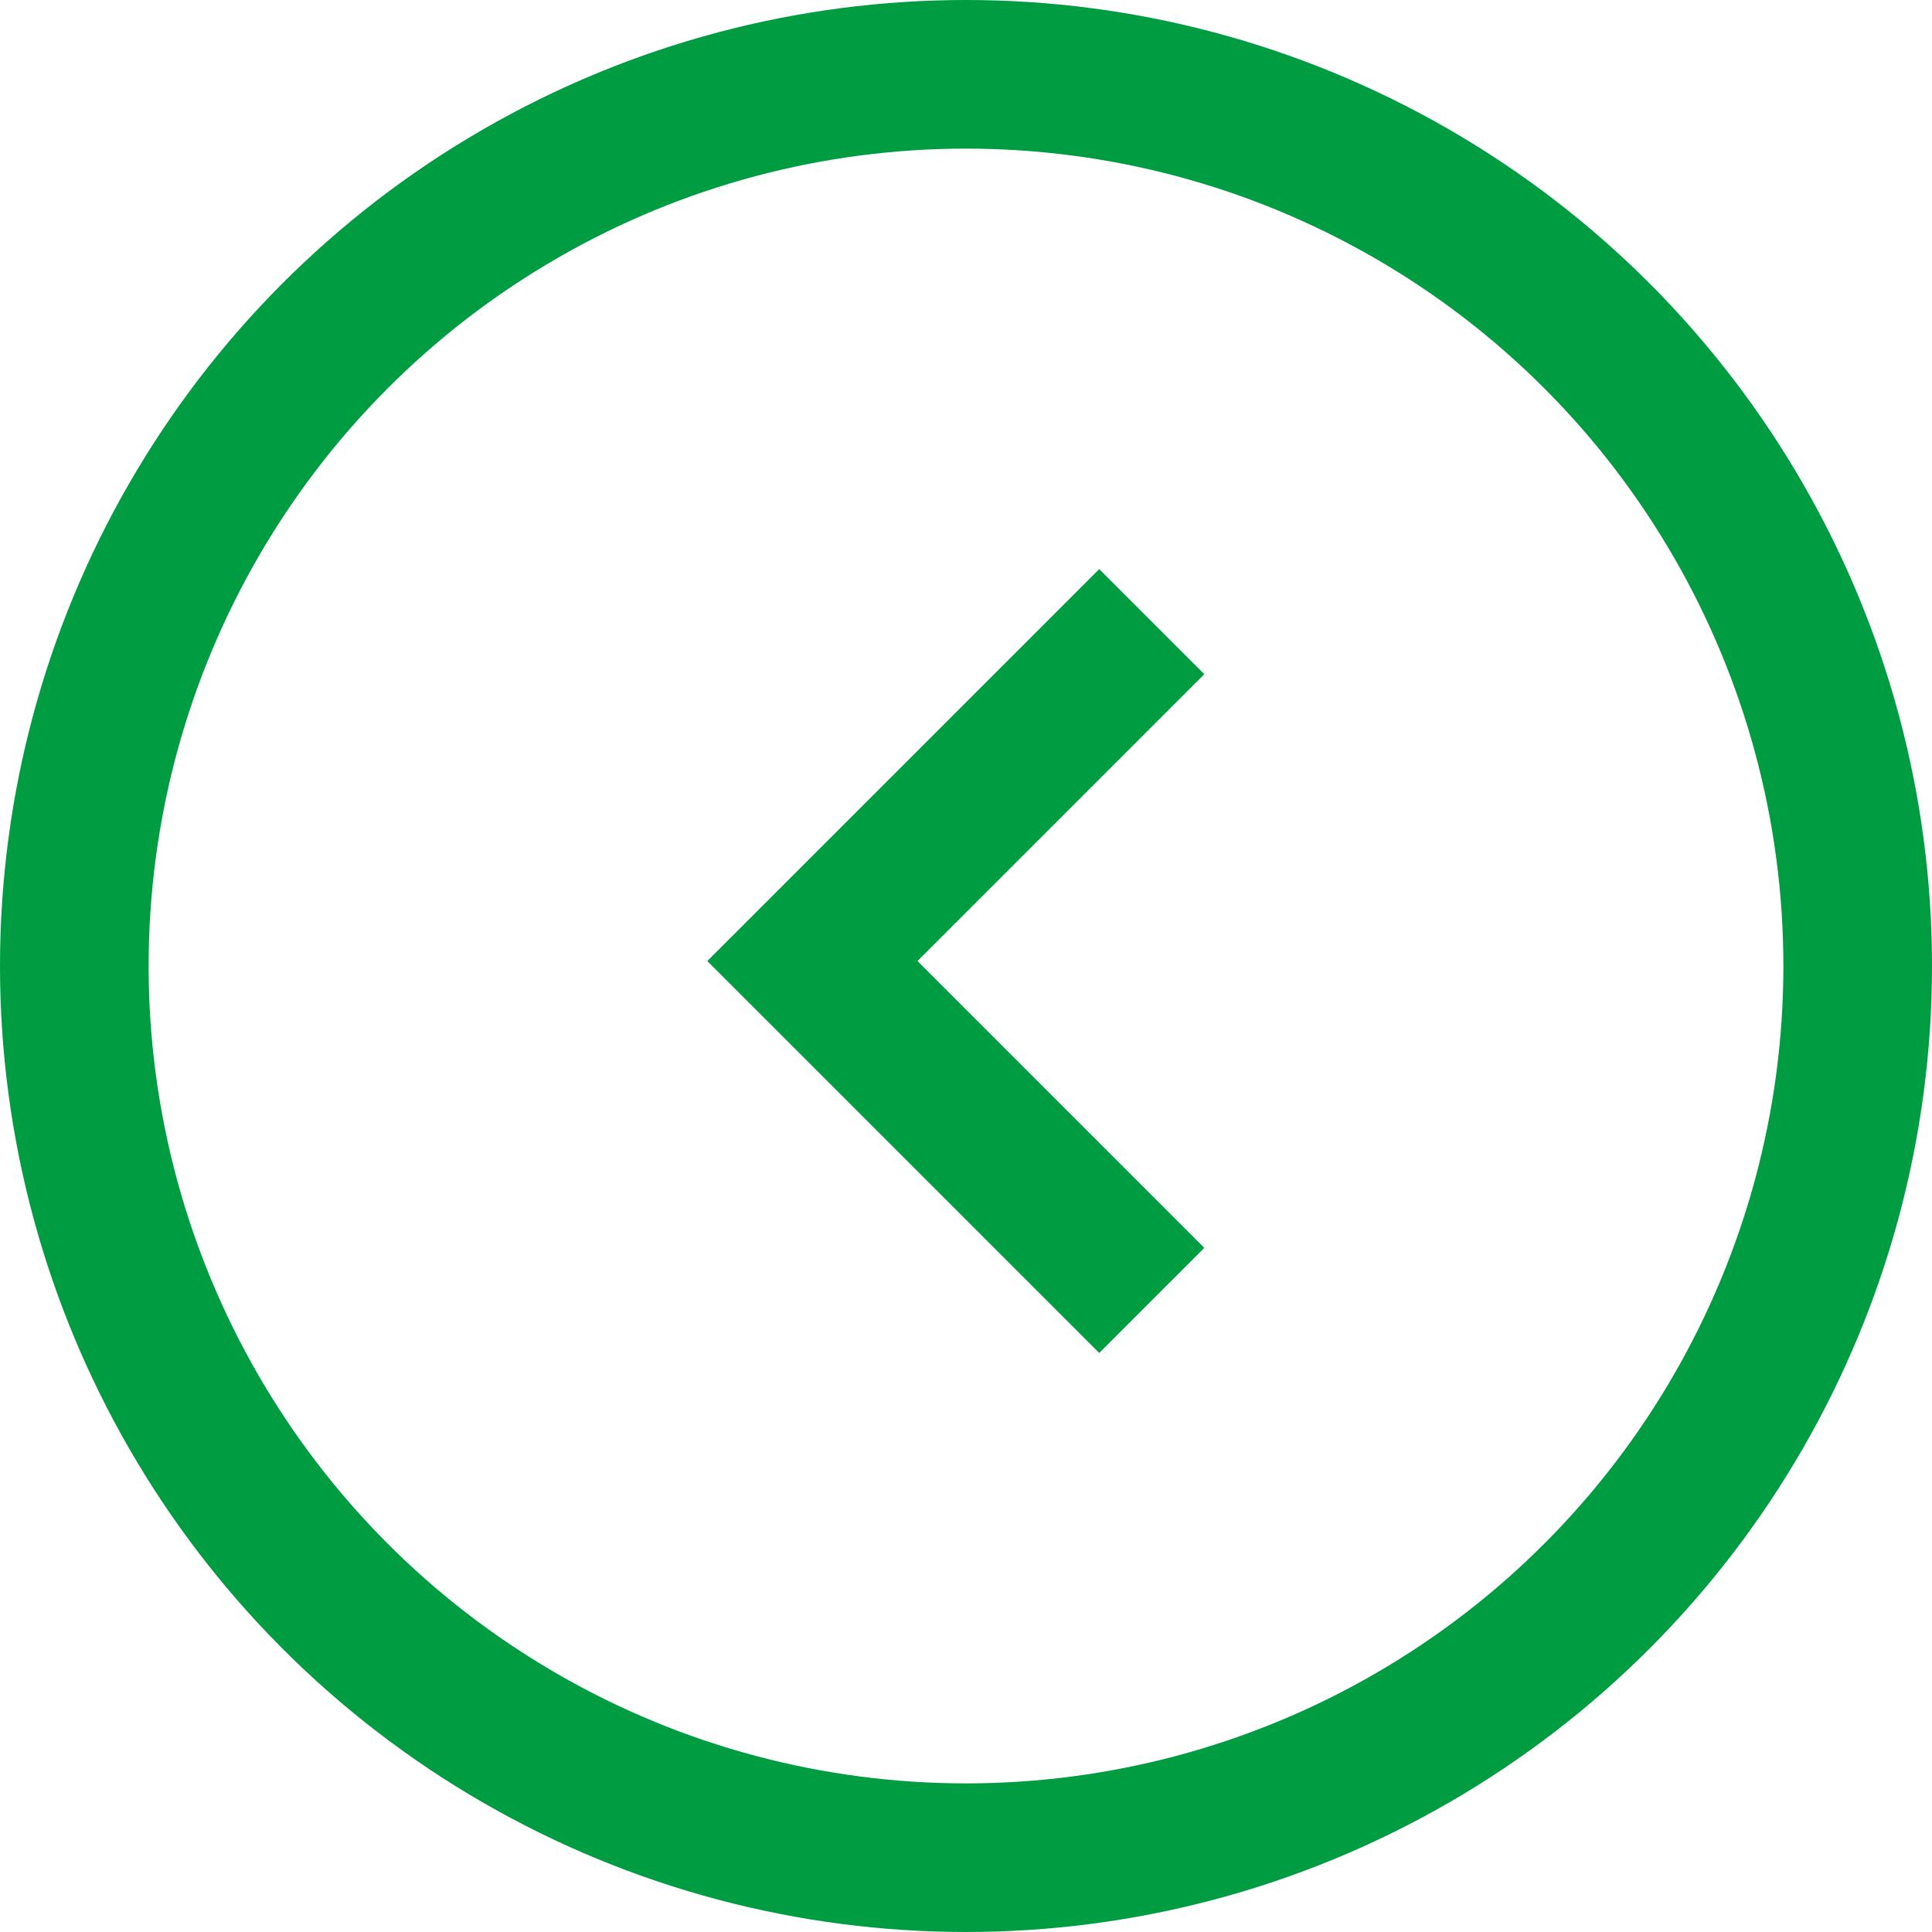
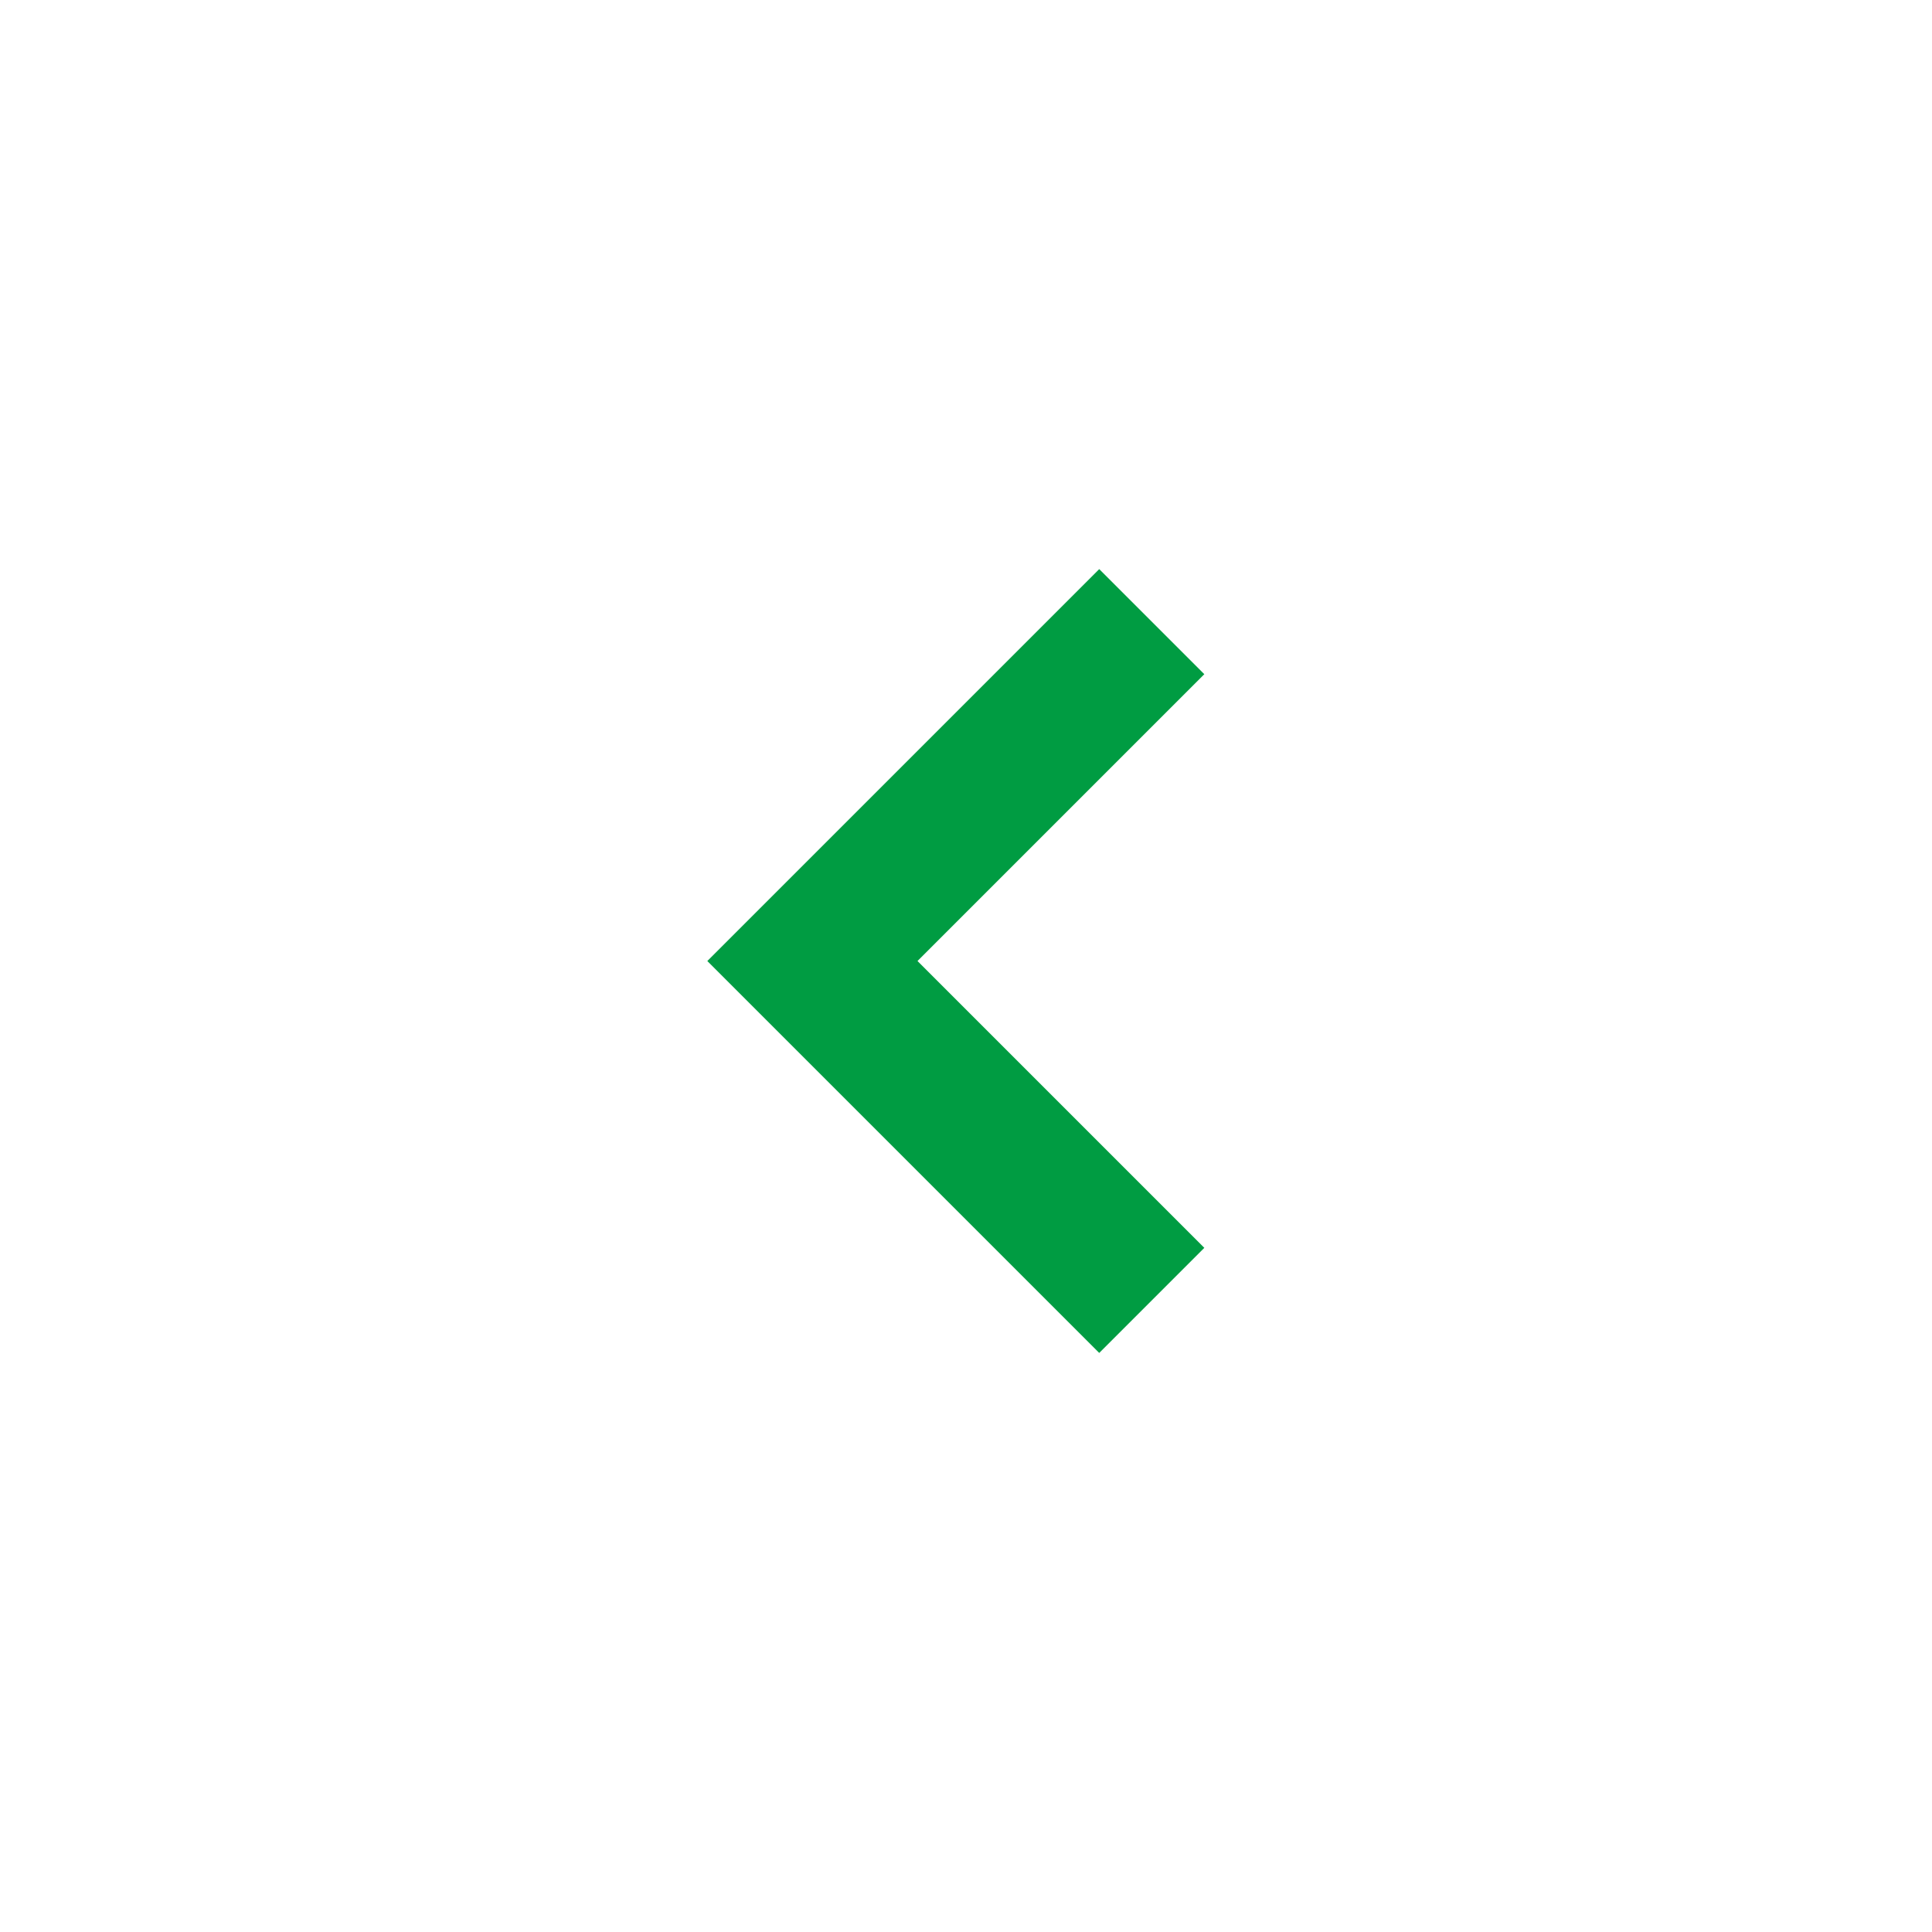
<svg xmlns="http://www.w3.org/2000/svg" width="26" height="26" viewBox="0 0 26 26">
  <g id="グループ_833" data-name="グループ 833" transform="translate(597 215) rotate(180)">
    <g id="楕円形_1" data-name="楕円形 1" transform="translate(571 189)" fill="none" stroke="#009c42" stroke-width="2">
-       <circle cx="13" cy="13" r="13" stroke="none" />
-       <circle cx="13" cy="13" r="12" fill="none" />
-     </g>
+       </g>
    <path id="パス_8" data-name="パス 8" d="M21.953,125l4.567,4.567-4.567,4.567" transform="translate(559.547 72.5)" fill="none" stroke="#009c42" stroke-width="2" />
  </g>
</svg>